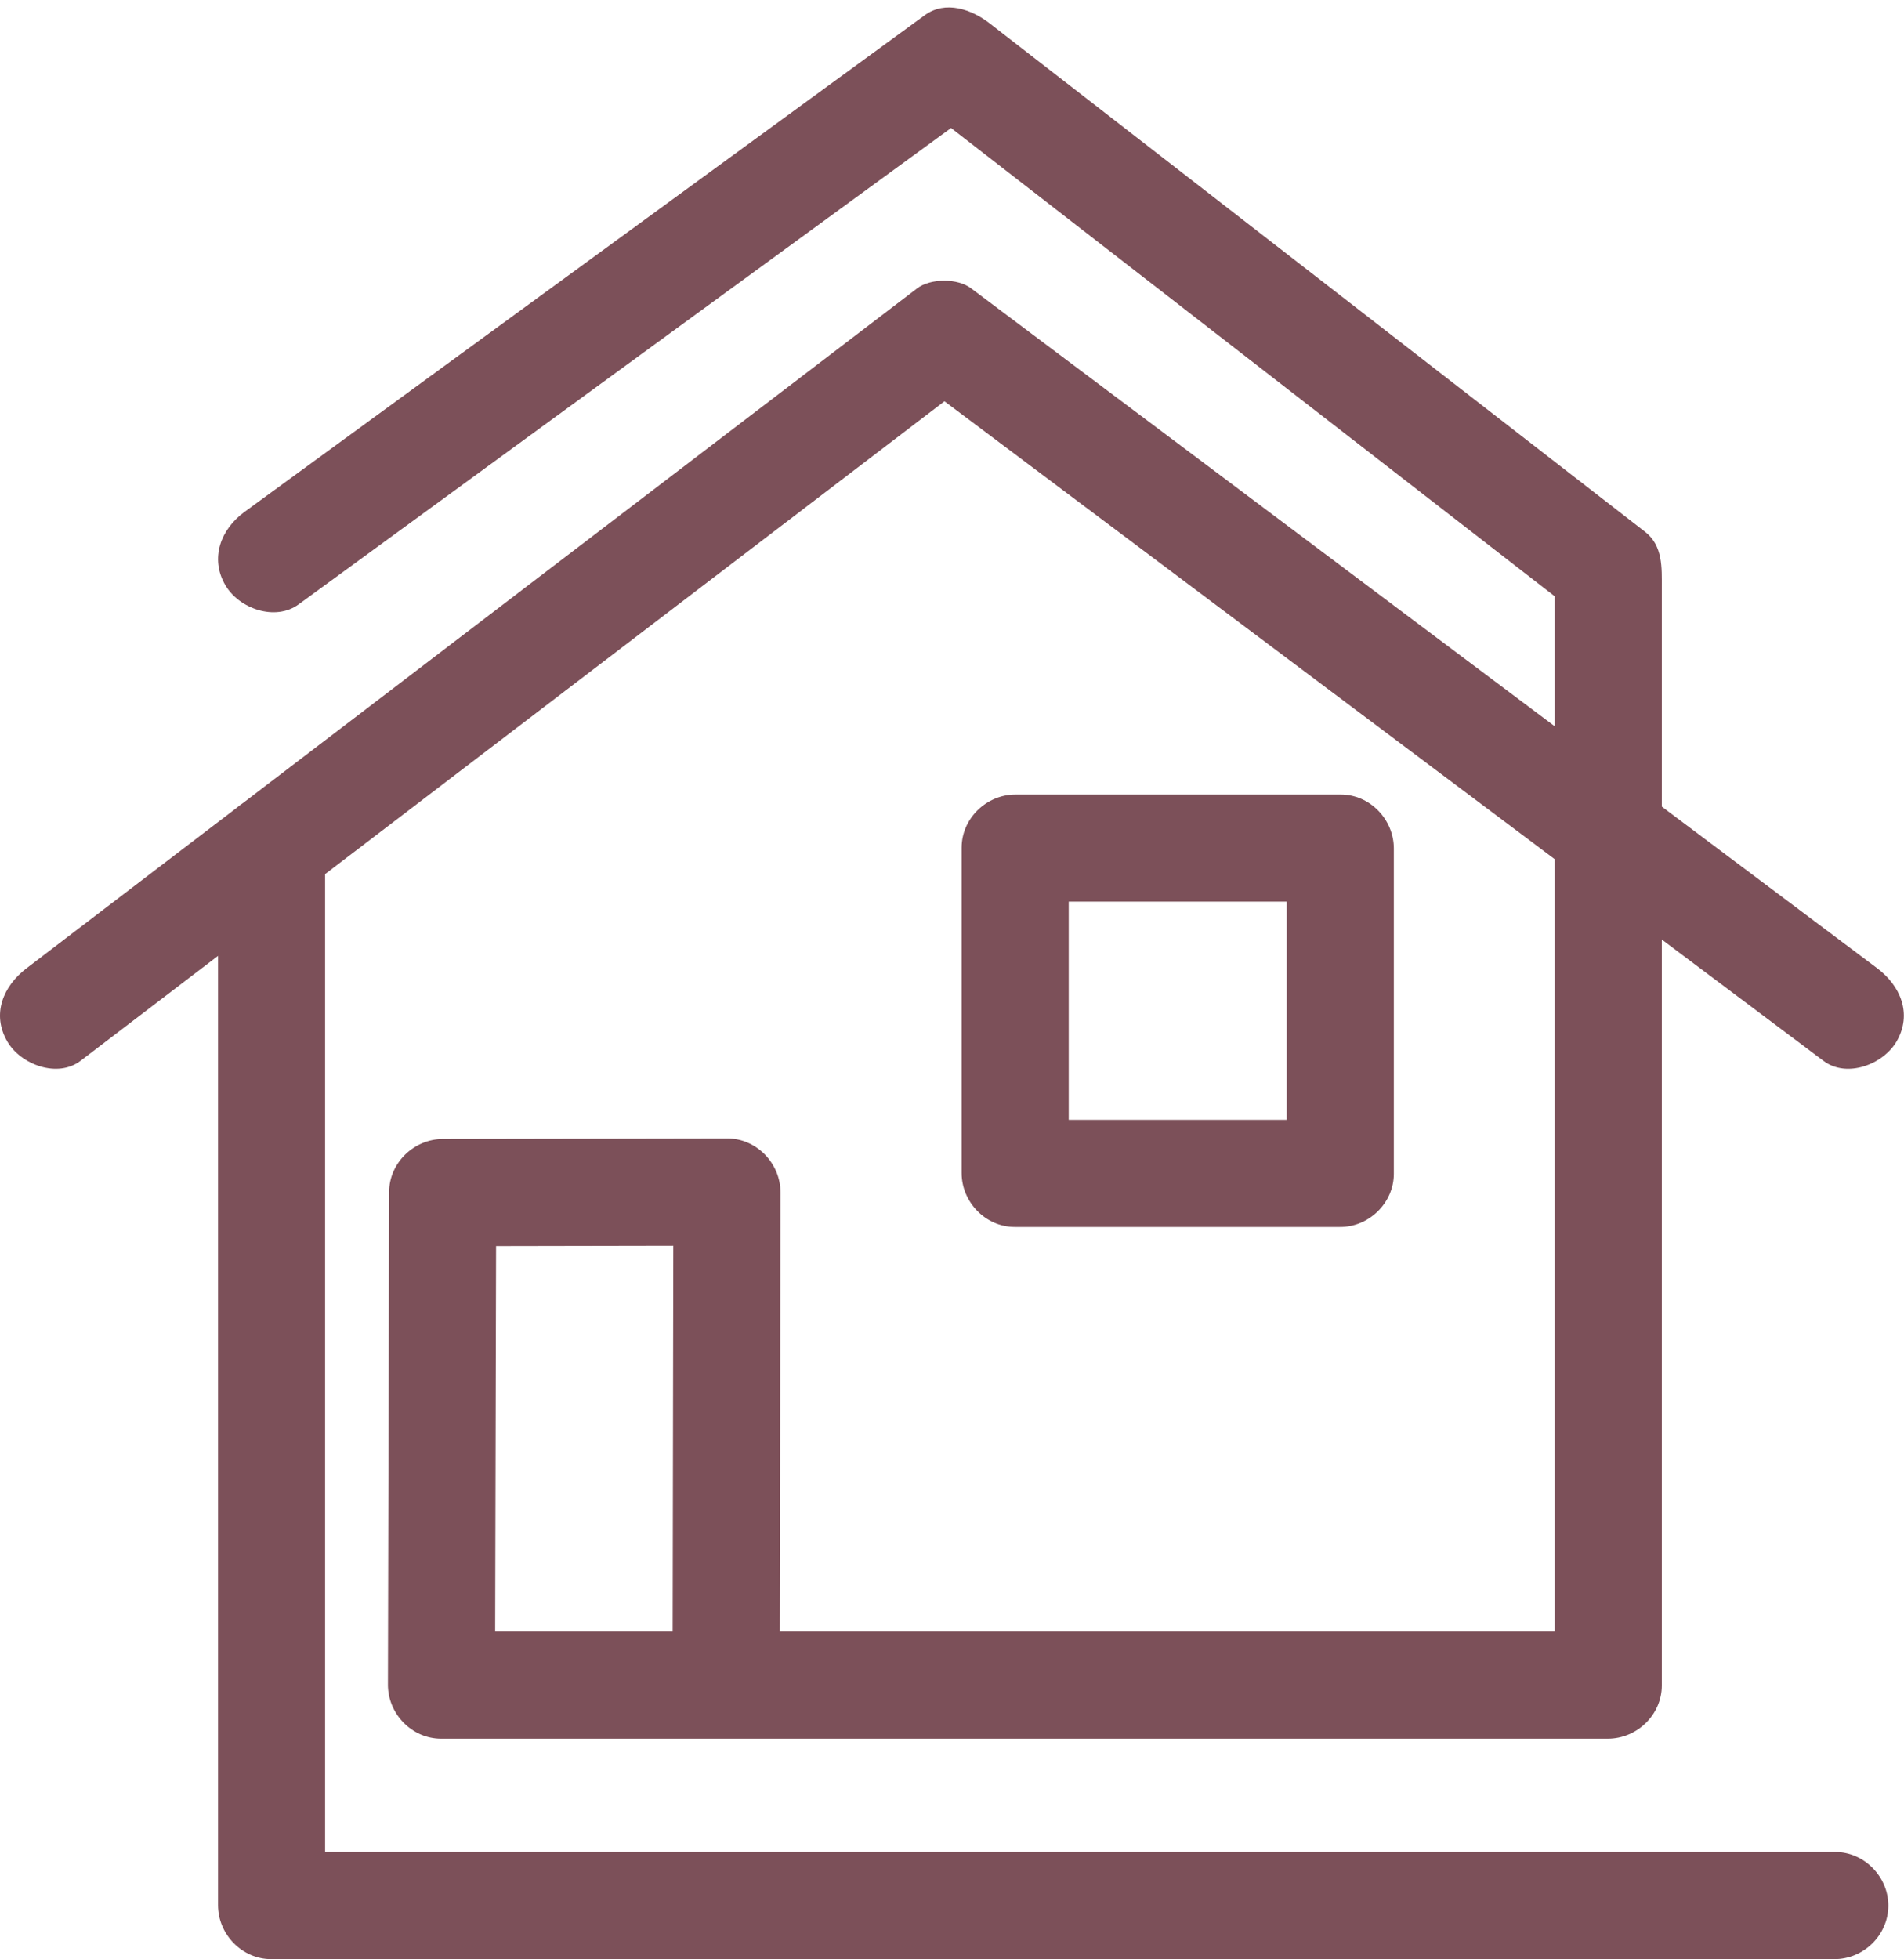
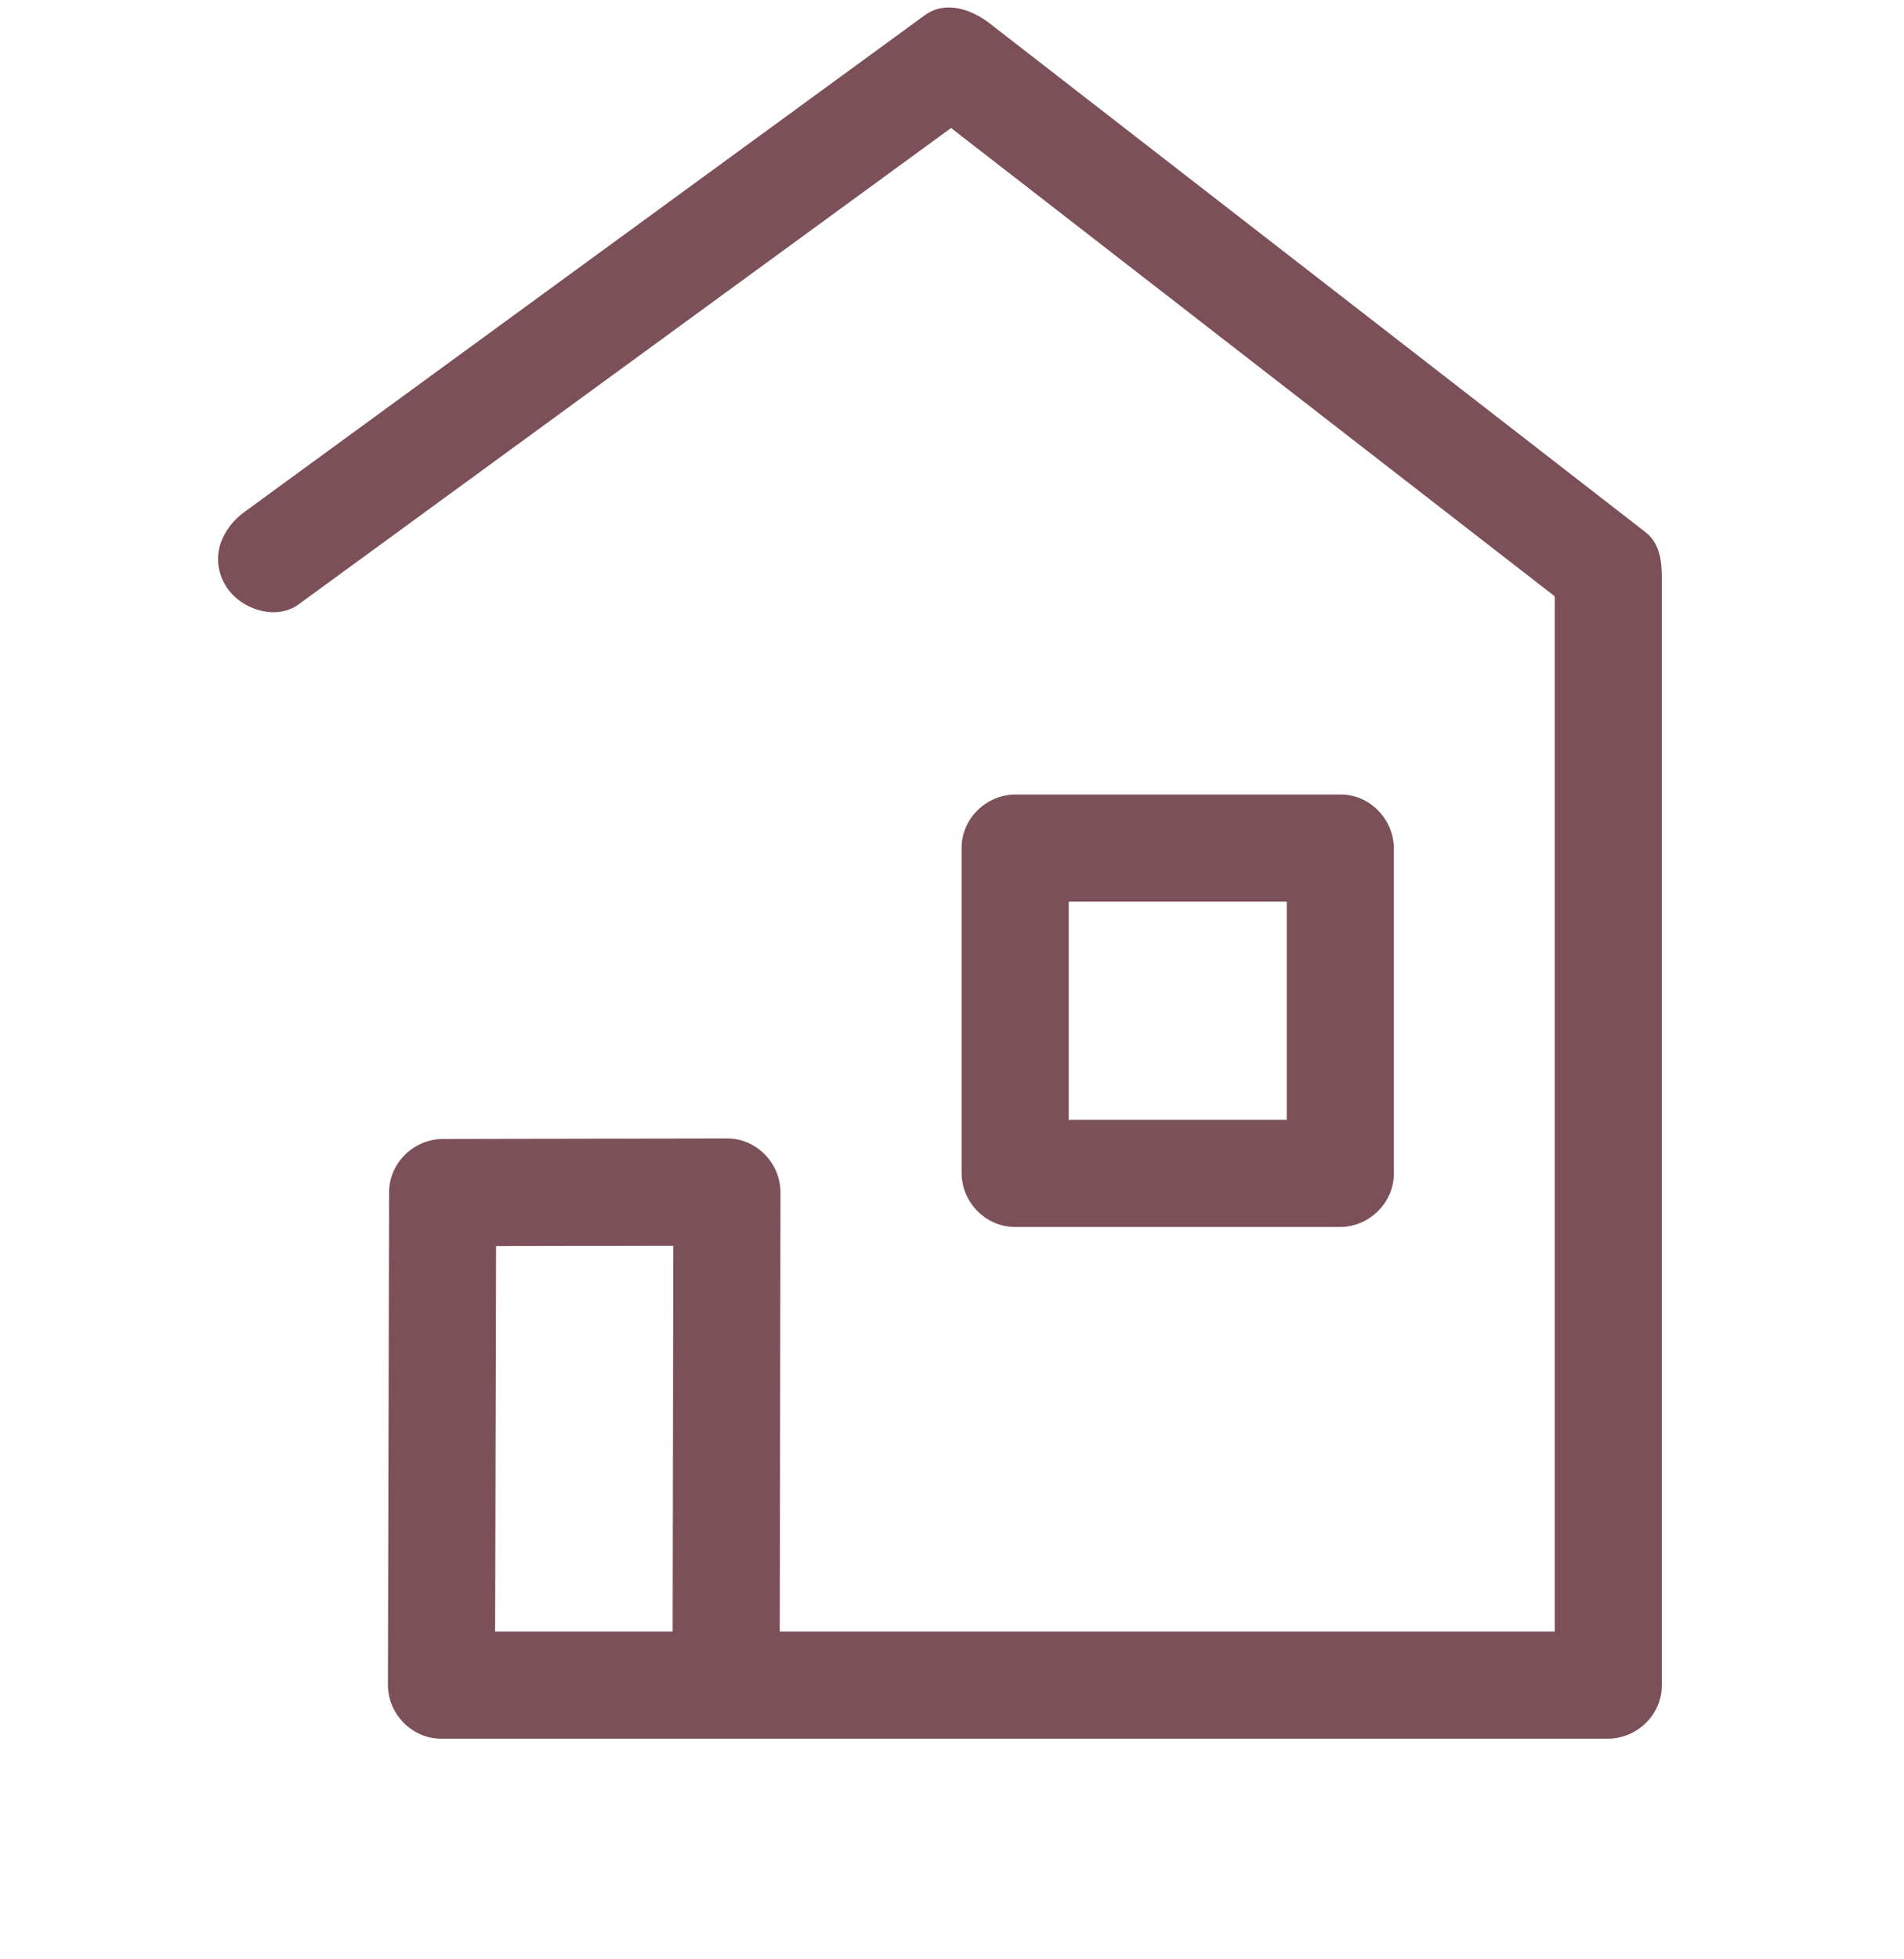
<svg xmlns="http://www.w3.org/2000/svg" fill="#000000" height="577.4" preserveAspectRatio="xMidYMid meet" version="1" viewBox="0.0 -2.2 561.4 577.4" width="561.4" zoomAndPan="magnify">
  <defs>
    <clipPath id="a">
      <path d="M 0 80 L 561.359 80 L 561.359 575.18 L 0 575.18 Z M 0 80" />
    </clipPath>
  </defs>
  <g>
    <g clip-path="url(#a)" id="change1_1">
-       <path d="M 553.461 283.125 C 526.531 262.93 499.605 242.73 472.676 222.535 C 426.523 187.922 380.371 153.309 334.223 118.695 C 318.242 106.711 302.266 94.727 286.285 82.742 C 282.312 79.762 274.348 79.785 270.402 82.797 C 243.441 103.367 216.48 123.941 189.52 144.516 C 150.203 174.516 110.883 204.52 71.566 234.523 C 70.91 234.945 70.297 235.422 69.711 235.938 C 63.953 240.332 58.191 244.727 52.43 249.121 C 37.555 260.473 22.68 271.824 7.801 283.18 C 0.969 288.391 -2.574 296.68 2.18 304.785 C 6.133 311.527 16.934 315.637 23.785 310.406 C 37.285 300.105 50.785 289.805 64.281 279.504 C 64.281 304.164 64.281 328.824 64.281 353.48 C 64.281 409.504 64.281 465.527 64.281 521.551 C 64.281 534.129 64.281 546.703 64.281 559.281 C 64.281 567.832 71.316 575.18 79.957 575.18 C 106.527 575.18 133.094 575.18 159.664 575.18 C 216.613 575.18 273.566 575.18 330.516 575.18 C 383.711 575.18 436.906 575.18 490.102 575.18 C 507.027 575.18 523.953 575.18 540.883 575.18 C 549.48 575.18 556.723 568.148 556.781 559.504 C 556.84 550.953 549.707 543.605 541.105 543.605 C 514.539 543.605 487.969 543.605 461.398 543.605 C 404.449 543.605 347.5 543.605 290.547 543.605 C 237.355 543.605 184.156 543.605 130.965 543.605 C 119.262 543.605 107.559 543.605 95.855 543.605 C 95.855 513.621 95.855 483.641 95.855 453.656 C 95.855 397.633 95.855 341.609 95.855 285.586 C 95.855 275.527 95.855 265.469 95.855 255.41 C 98.793 253.172 101.73 250.93 104.668 248.691 C 150.363 213.82 196.059 178.953 241.758 144.082 C 253.996 134.742 266.234 125.402 278.477 116.062 C 302.746 134.266 327.02 152.465 351.289 170.668 C 397.438 205.281 443.59 239.895 489.742 274.508 C 505.719 286.492 521.699 298.477 537.68 310.461 C 544.574 315.633 555.324 311.465 559.238 304.684 C 563.922 296.57 560.336 288.281 553.461 283.125" fill="#7c5059" />
-     </g>
+       </g>
    <g id="change2_1">
      <path d="M 198.523 364.918 C 198.461 402.828 198.398 440.734 198.336 478.641 C 180.887 478.641 163.441 478.641 145.992 478.641 C 146.082 440.766 146.172 402.891 146.266 365.016 C 163.684 364.98 181.105 364.949 198.523 364.918 Z M 485.074 154.551 C 481.512 151.789 477.945 149.023 474.379 146.258 C 432.414 113.719 390.449 81.18 348.488 48.641 C 329.586 33.984 310.688 19.328 291.781 4.672 C 286.555 0.613 278.82 -2.195 272.688 2.277 C 240.238 25.961 207.785 49.641 175.332 73.324 C 140.992 98.387 106.648 123.445 72.309 148.508 C 72.23 148.562 72.156 148.621 72.078 148.676 C 65.137 153.742 61.773 162.297 66.457 170.281 C 70.477 177.145 81.105 180.984 88.062 175.906 C 120.516 152.223 152.965 128.539 185.418 104.859 C 217.09 81.746 248.758 58.637 280.426 35.527 C 308.824 57.547 337.219 79.562 365.617 101.582 C 396.551 125.57 427.48 149.555 458.414 173.539 C 458.414 205.012 458.414 236.48 458.414 267.953 C 458.414 325.316 458.414 382.68 458.414 440.047 C 458.414 452.91 458.414 465.777 458.414 478.641 C 430.68 478.641 402.945 478.641 375.211 478.641 C 326.777 478.641 278.344 478.641 229.91 478.641 C 229.98 436.27 230.051 393.895 230.121 351.523 C 230.121 350.754 230.125 349.984 230.125 349.215 C 230.141 340.676 223.082 333.301 214.453 333.316 C 186.512 333.367 158.57 333.418 130.629 333.469 C 122.059 333.484 114.746 340.488 114.727 349.141 C 114.617 394.227 114.512 439.309 114.402 484.395 C 114.395 487.703 114.387 491.008 114.379 494.316 C 114.359 502.871 121.426 510.215 130.051 510.215 C 163.086 510.215 196.121 510.215 229.156 510.215 C 287.352 510.215 345.543 510.215 403.734 510.215 C 427.188 510.215 450.637 510.215 474.086 510.215 C 482.641 510.215 489.988 503.184 489.988 494.543 C 489.988 460.504 489.988 426.465 489.988 392.426 C 489.988 335.062 489.988 277.699 489.988 220.332 C 489.988 203.879 489.988 187.426 489.988 170.973 C 489.988 165.164 490.332 158.629 485.074 154.551" fill="#7c5059" />
    </g>
    <g id="change1_2">
      <path d="M 379.402 327.82 C 357.973 327.82 336.543 327.82 315.113 327.82 C 315.113 306.391 315.113 284.961 315.113 263.531 C 336.543 263.531 357.973 263.531 379.402 263.531 C 379.402 284.961 379.402 306.391 379.402 327.82 Z M 395.301 231.957 C 363.348 231.957 331.395 231.957 299.438 231.957 C 290.883 231.957 283.539 238.988 283.539 247.633 C 283.539 279.586 283.539 311.539 283.539 343.496 C 283.539 352.051 290.57 359.395 299.211 359.395 C 331.164 359.395 363.121 359.395 395.074 359.395 C 403.629 359.453 410.977 352.32 410.977 343.723 C 410.977 311.77 410.977 279.812 410.977 247.859 C 410.977 239.305 403.941 231.957 395.301 231.957" fill="#7c5059" />
    </g>
  </g>
</svg>